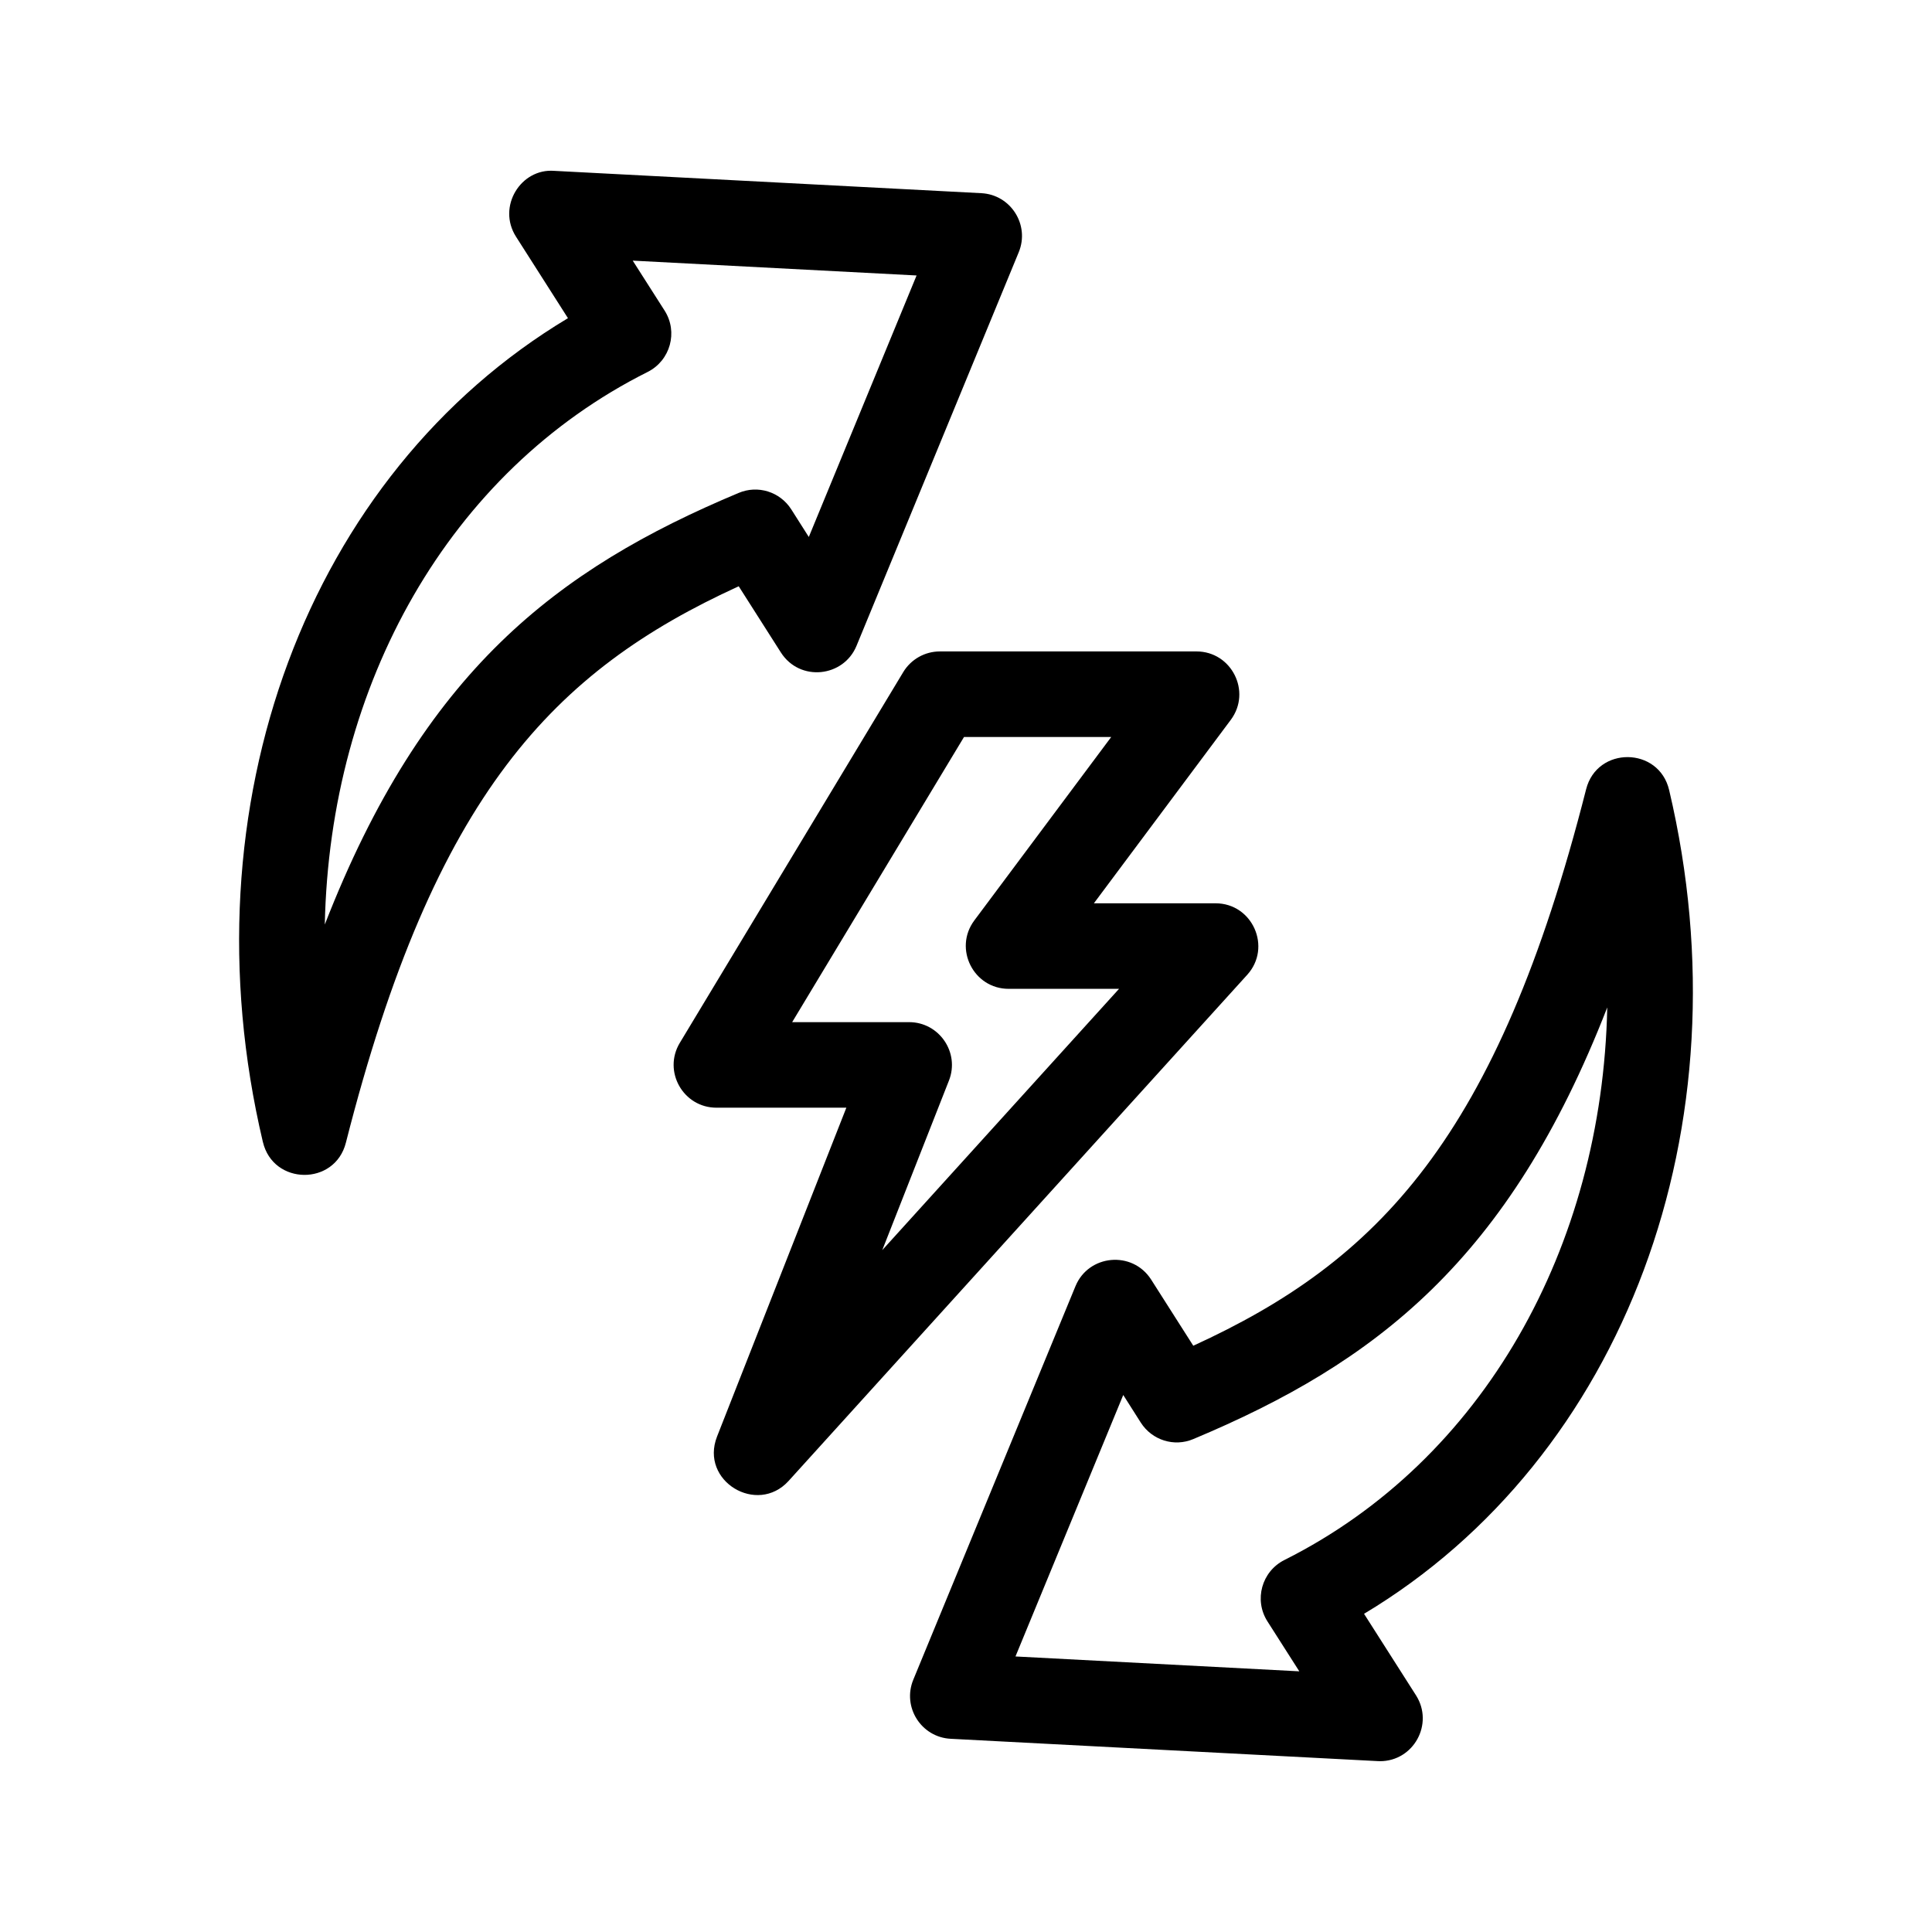
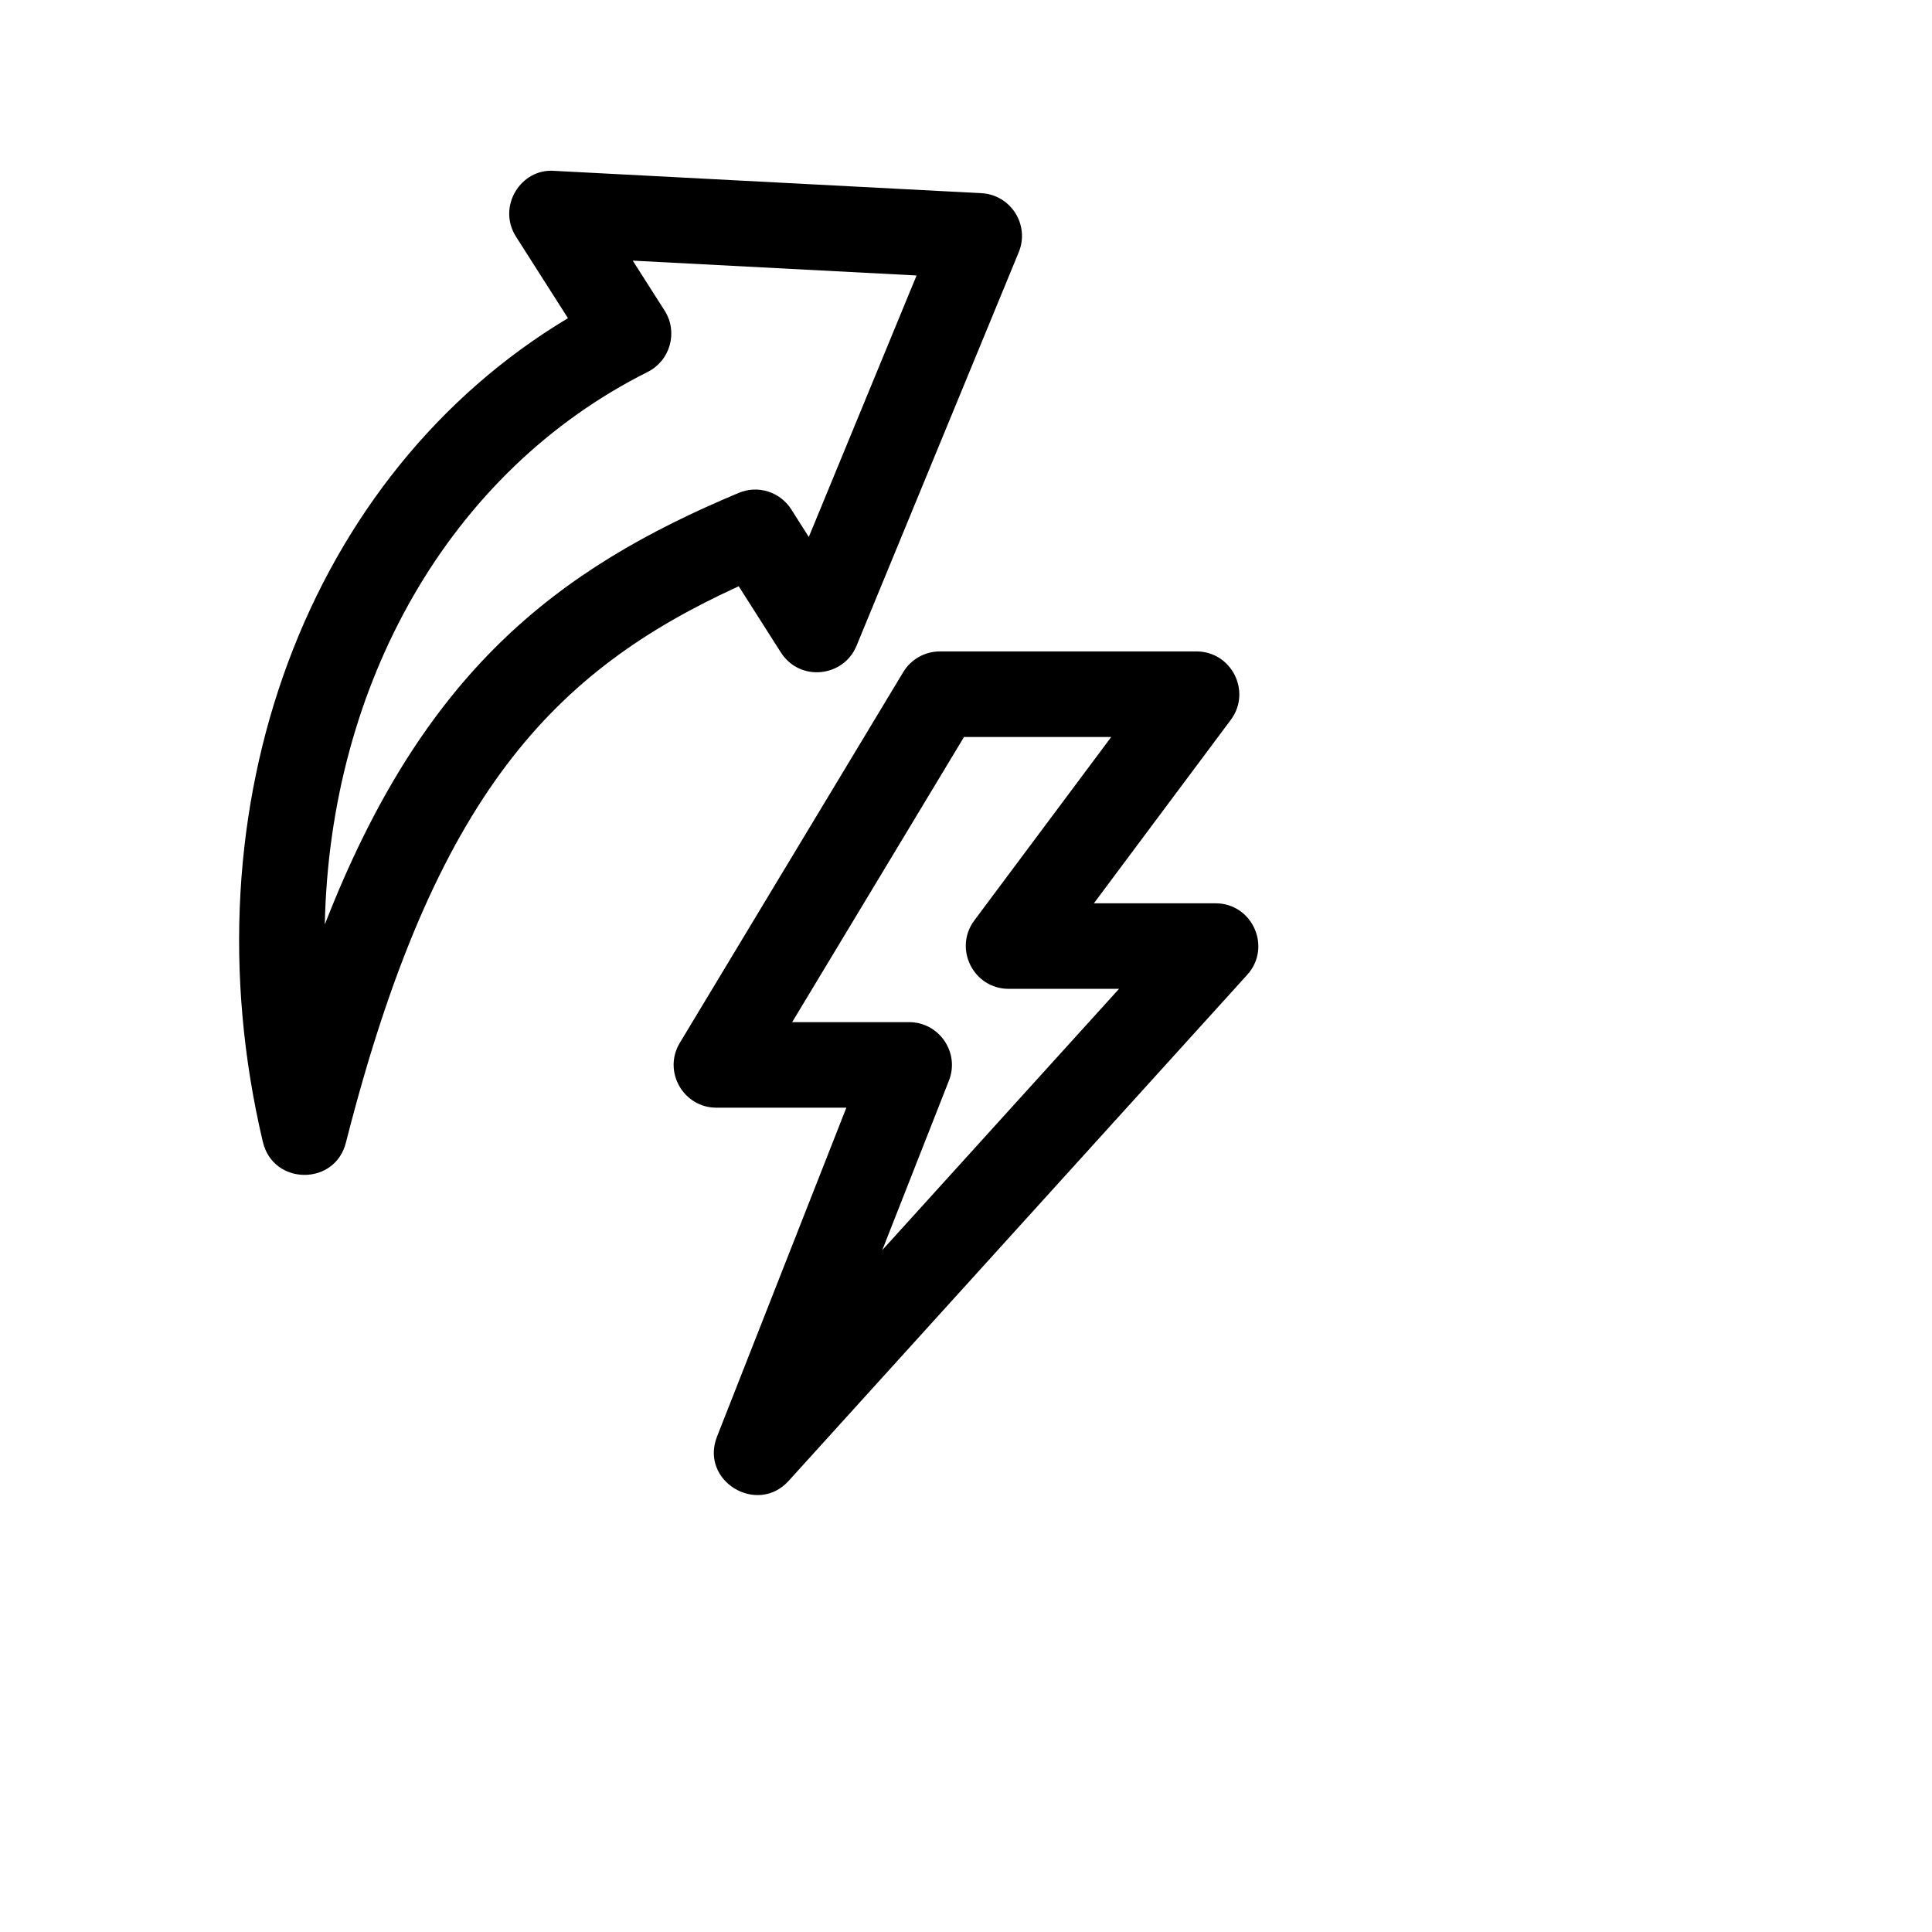
<svg xmlns="http://www.w3.org/2000/svg" fill="#000000" width="800px" height="800px" version="1.1" viewBox="144 144 512 512">
  <g>
    <path d="m213.66 446.62c-21.078-89.27 12.016-177.05 80.855-218.3l-13.785-21.625c-5.031-7.941 1.285-18.121 10.156-17.418l113.2 5.918c7.785 0.406 12.867 8.41 9.891 15.645l-42.988 104.3c-3.43 8.344-15.02 9.633-20.047 1.773l-11.176-17.547c-48.961 22.391-80.59 54.996-104.1 147.45-2.898 11.496-19.293 11.348-22-0.195zm98.02-233.55 8.457 13.254c3.602 5.668 1.508 13.211-4.488 16.238-52.66 26.375-84.25 82.793-85.574 146.45 26.066-66.98 61.328-94.125 109.67-114.38 5.094-2.156 10.969-0.312 13.949 4.352l4.648 7.32 28.562-69.301z" />
-     <path d="m509.71 610.73c-0.191 0-0.398 0-0.59-0.016l-113.2-5.918c-7.785-0.406-12.867-8.41-9.891-15.645l42.98-104.29c3.461-8.414 15.07-9.523 20.047-1.773l11.176 17.547c48.961-22.391 80.59-54.996 104.1-147.45 2.898-11.496 19.297-11.352 22.008 0.191 21.078 89.27-12.016 177.05-80.855 218.3l13.785 21.625c4.781 7.551-0.629 17.434-9.566 17.434zm-96.598-27.75 75.219 3.941-8.457-13.254c-3.602-5.668-1.508-13.211 4.488-16.238 52.664-26.375 84.254-82.793 85.578-146.45-26.066 66.98-61.328 94.125-109.67 114.38-5.094 2.172-10.969 0.312-13.949-4.352l-4.648-7.32z" />
    <path d="m334.02 524.71 34.273-87.16h-34.422c-8.805 0-14.262-9.637-9.715-17.18l59.203-98.242c2.051-3.41 5.742-5.492 9.715-5.492h68.016c9.262 0 14.656 10.617 9.094 18.113l-36.293 48.633h32.234c9.812 0 14.992 11.68 8.398 18.953l-121.55 134.14c-8.332 9.164-23.562 0.023-18.953-11.762zm19.91-109.83h30.996c7.961 0 13.48 8.051 10.555 15.48l-17.668 44.93 62.746-69.238h-29.27c-9.262 0-14.656-10.617-9.094-18.113l36.293-48.633h-39.012z" />
  </g>
</svg>